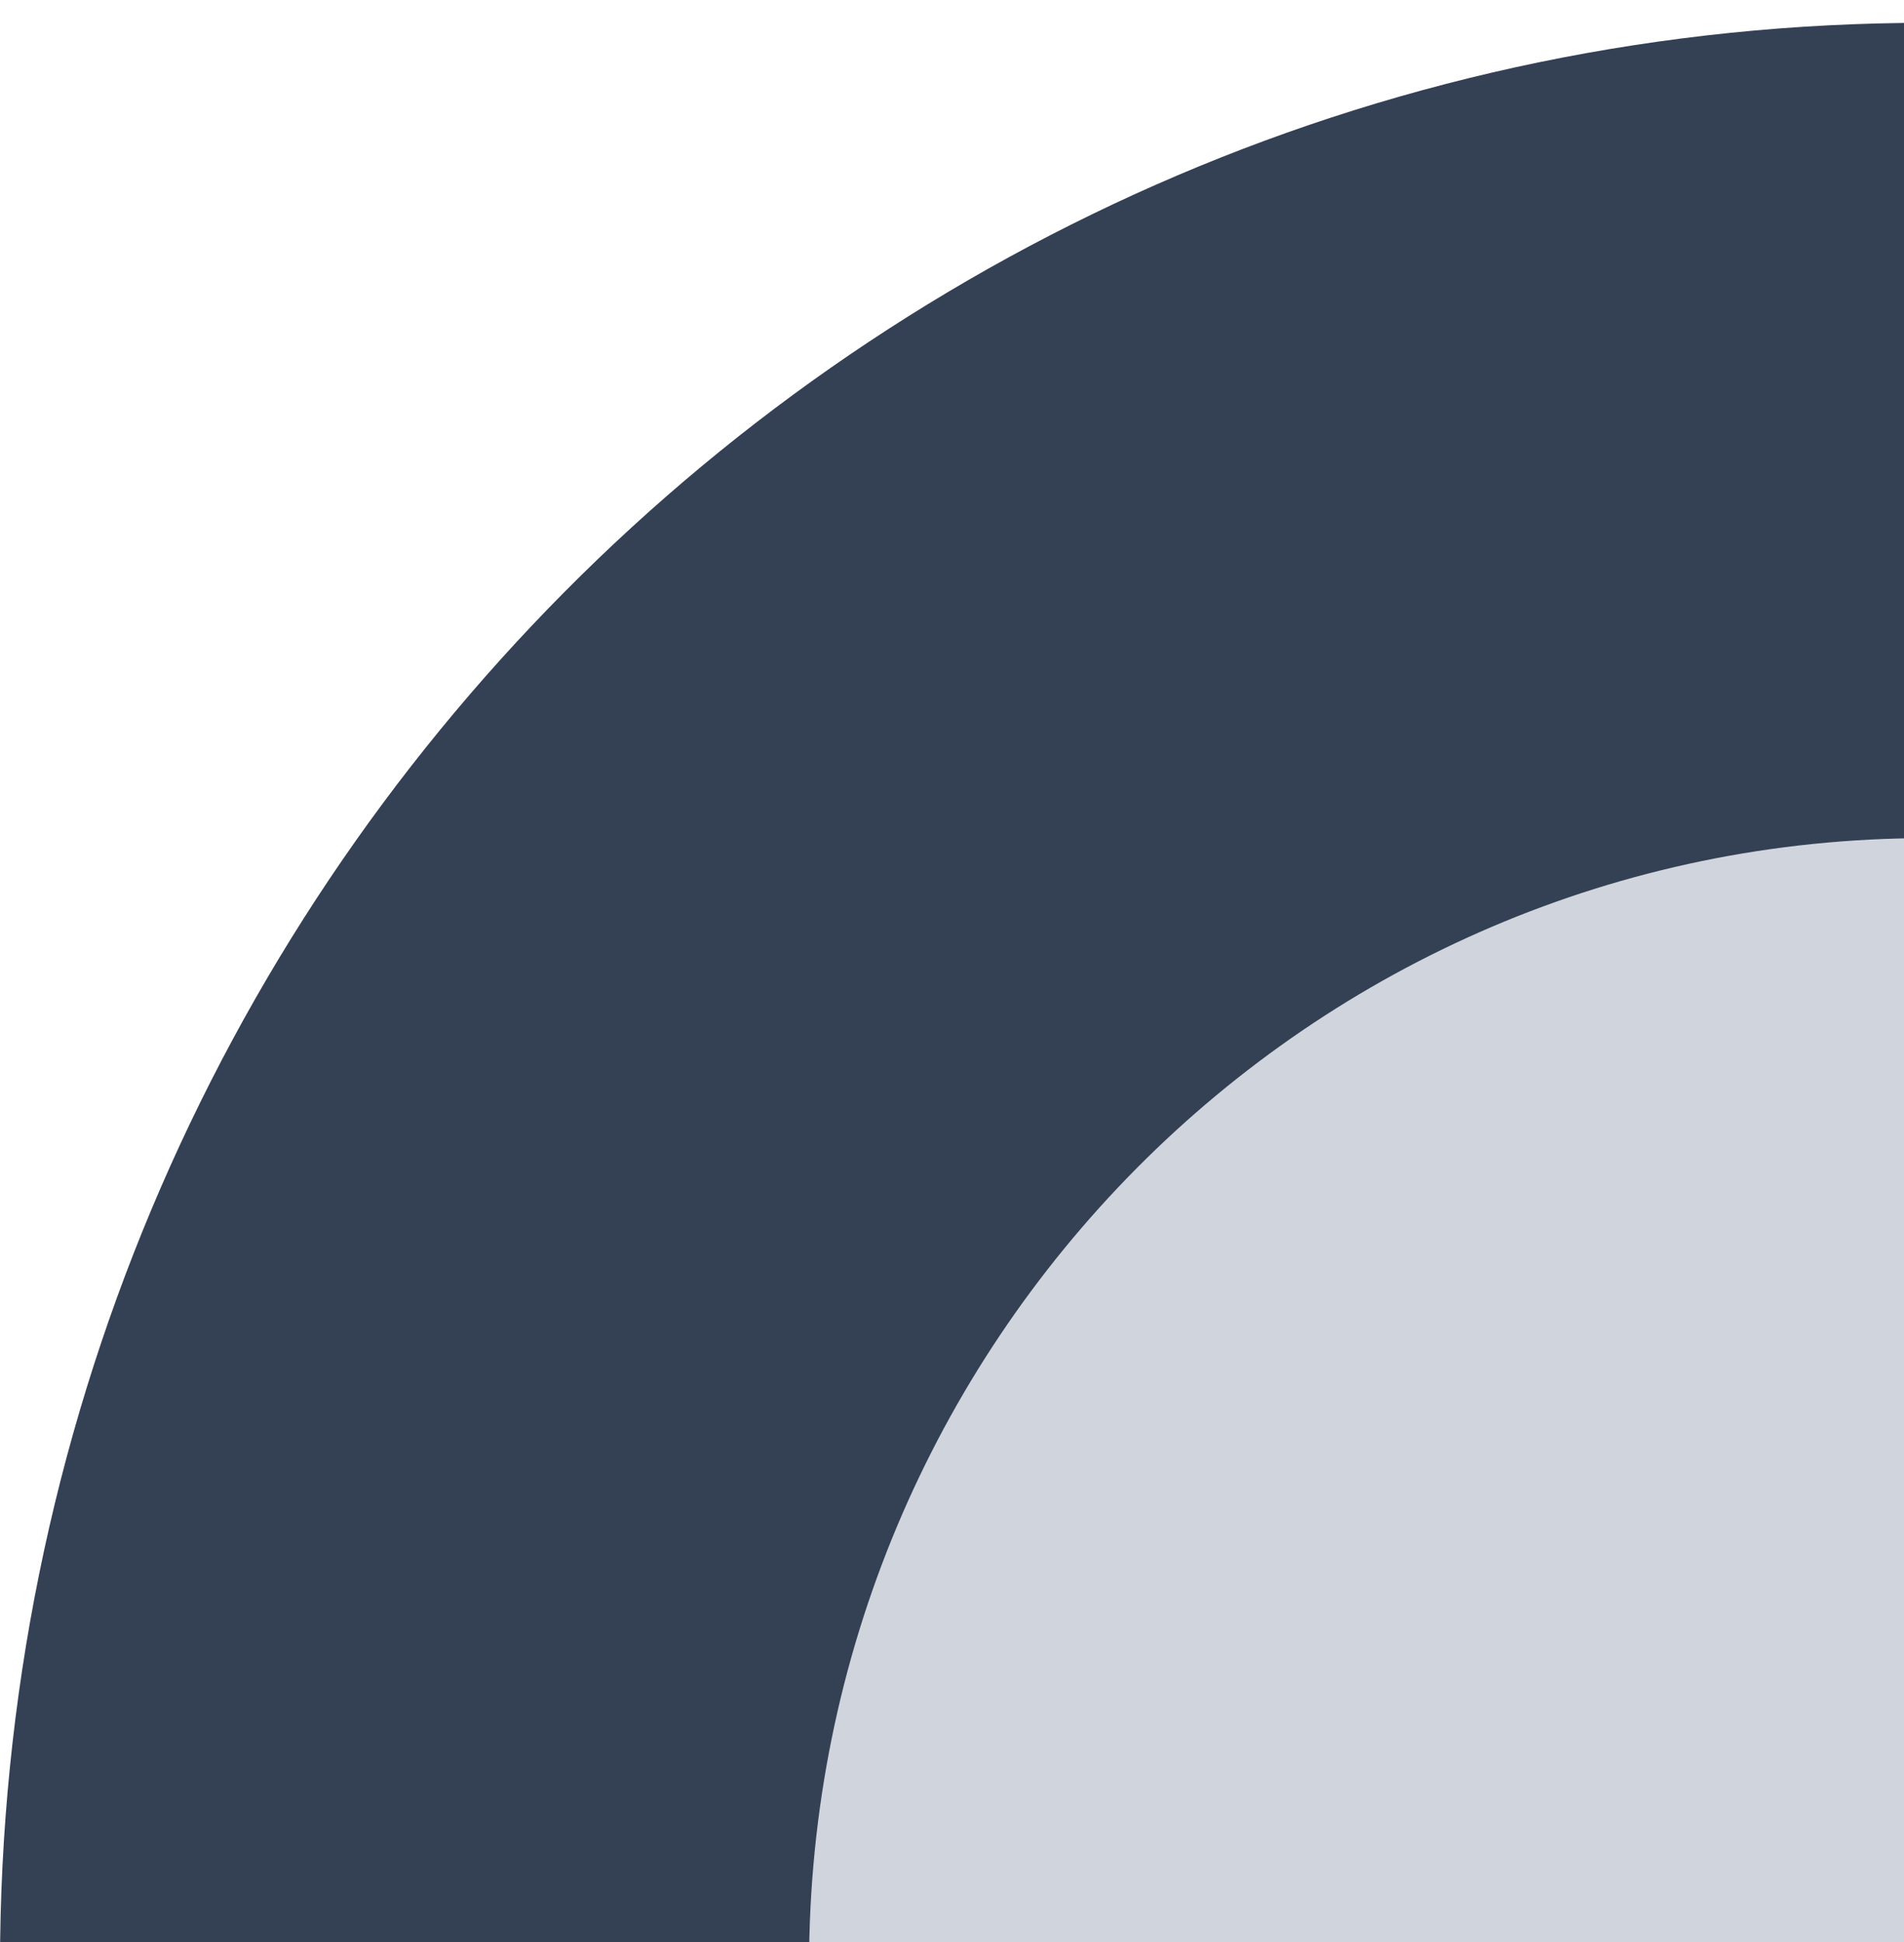
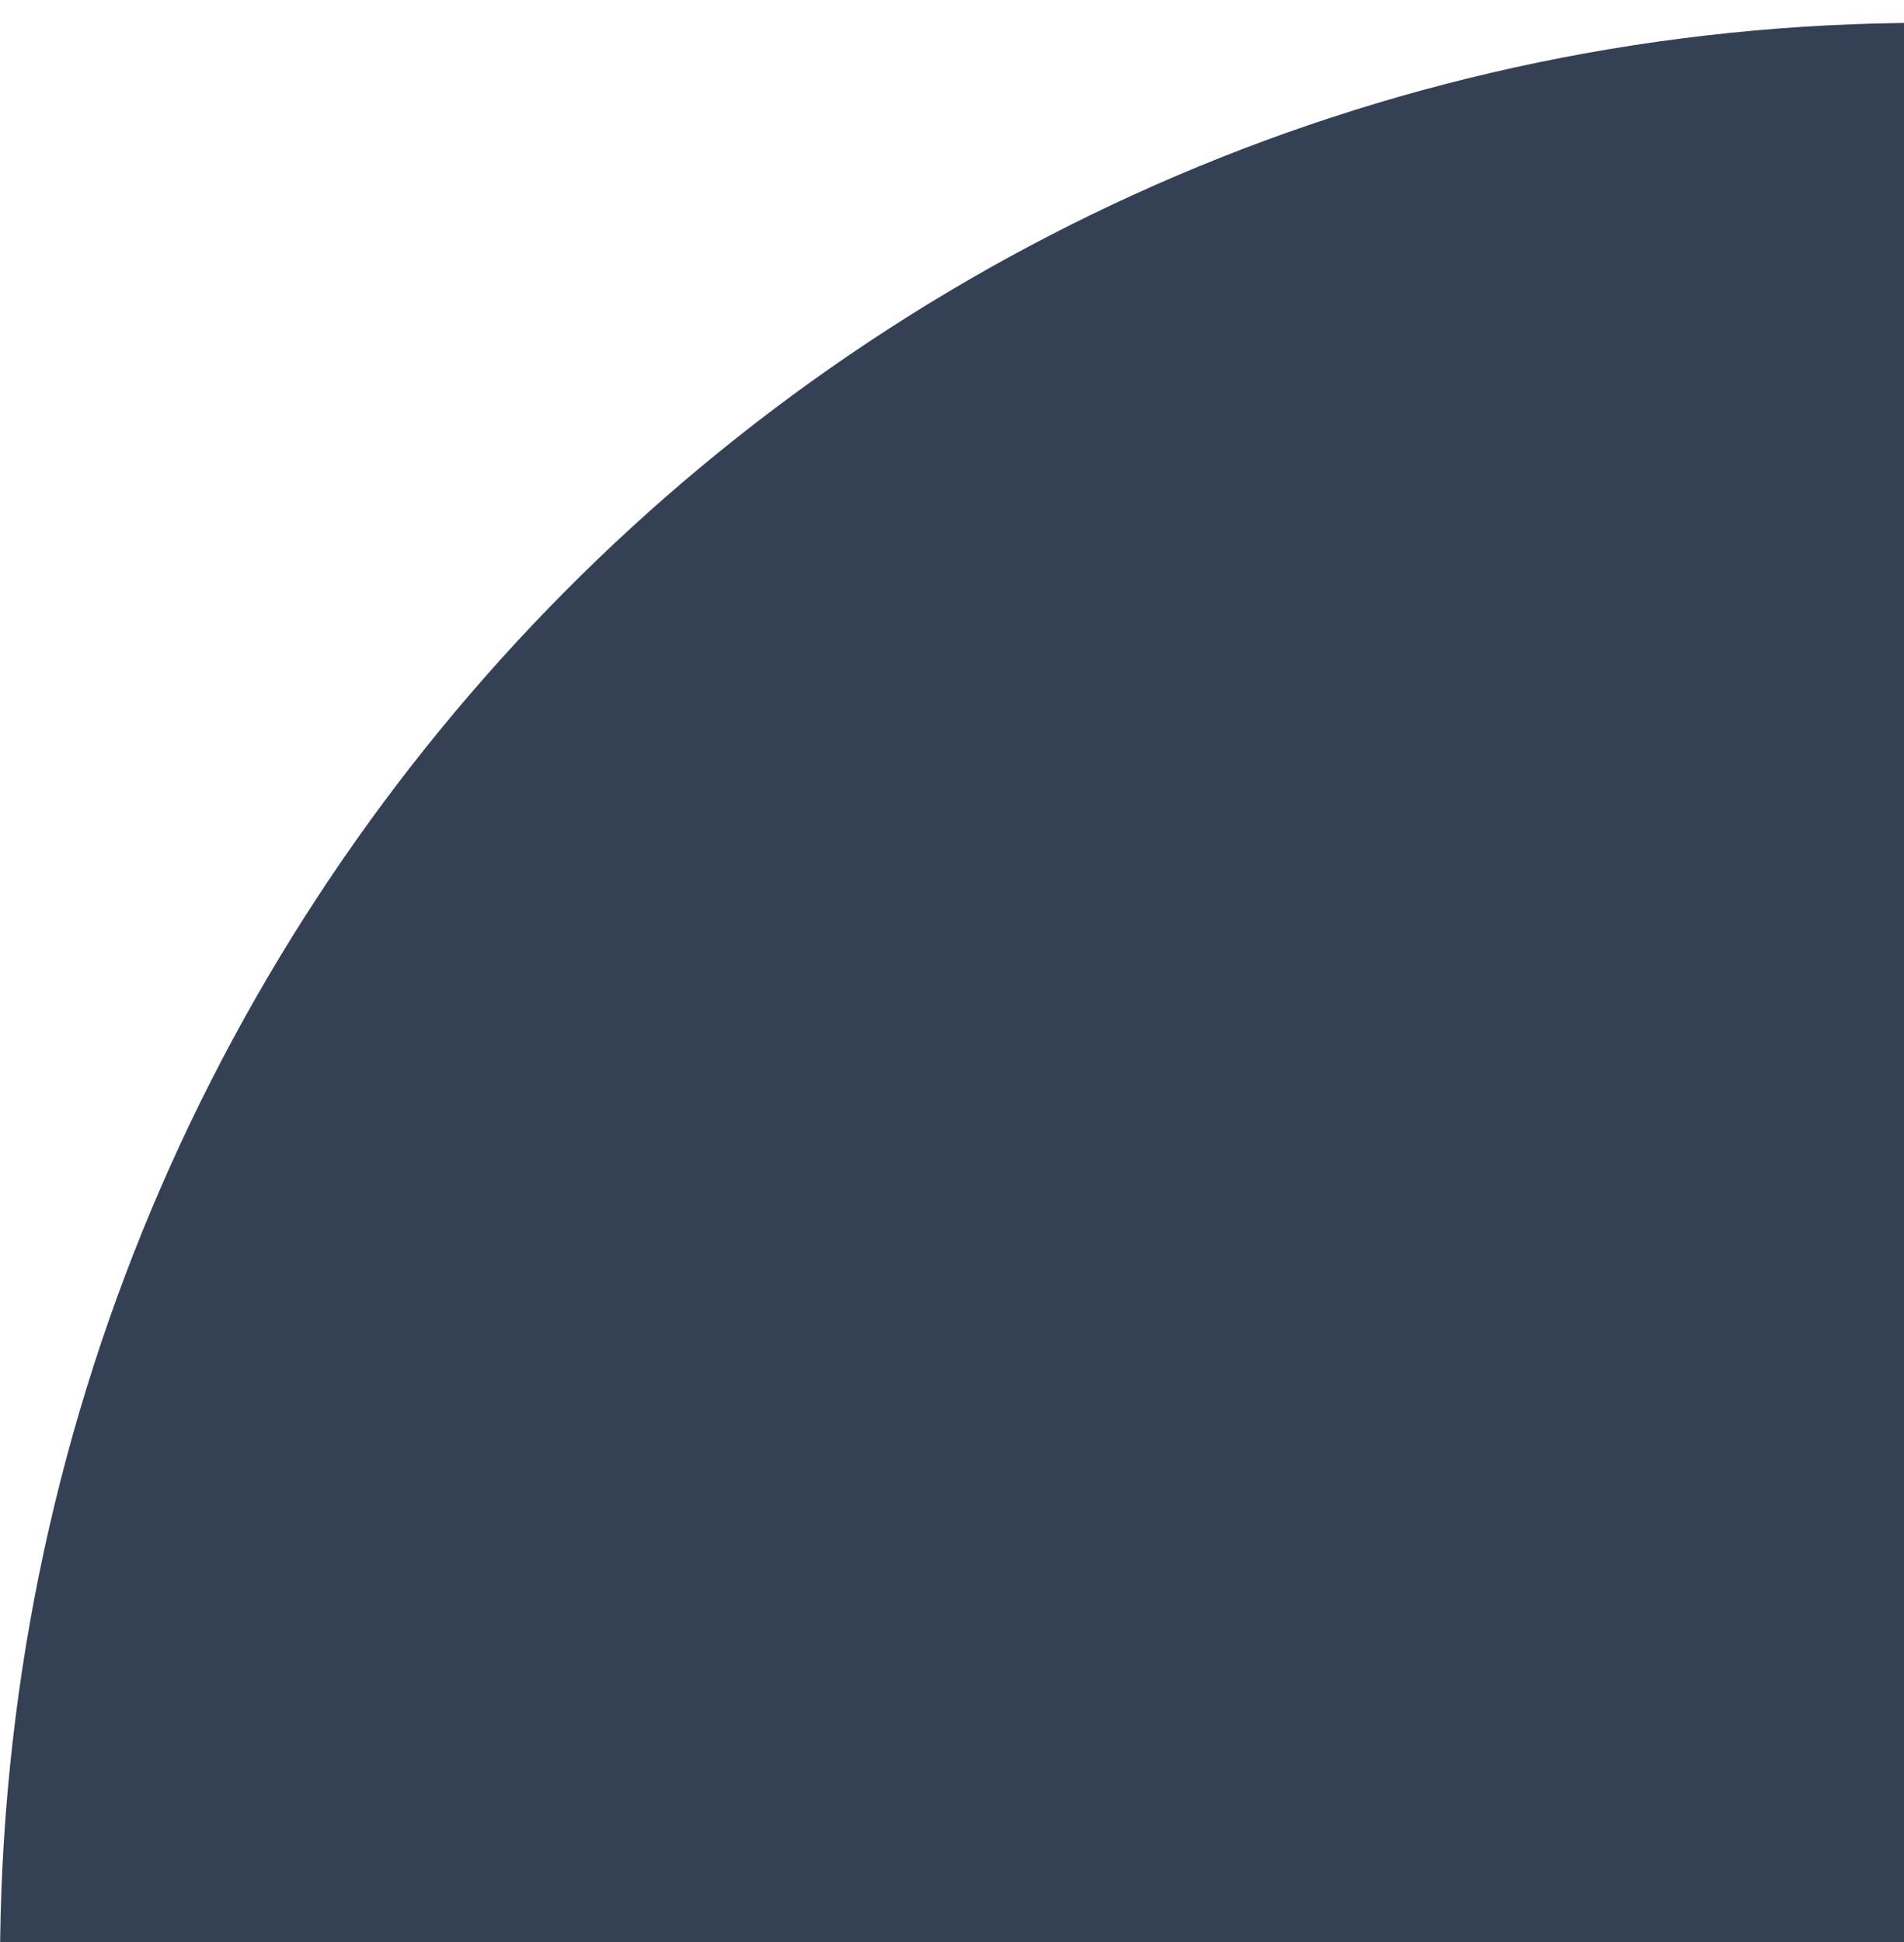
<svg xmlns="http://www.w3.org/2000/svg" width="51" height="52" fill="none" viewBox="0 0 51 52">
  <path fill="#344054" fillRule="evenodd" d="M51.623.61v52.017H0C0 23.902 23.12.611 51.623.611z" clipRule="evenodd" />
-   <path fill="#D0D5DD" fillRule="evenodd" d="M51.623 22.441v30.181H21.671c0-16.668 13.416-30.18 29.952-30.18z" clipRule="evenodd" />
</svg>